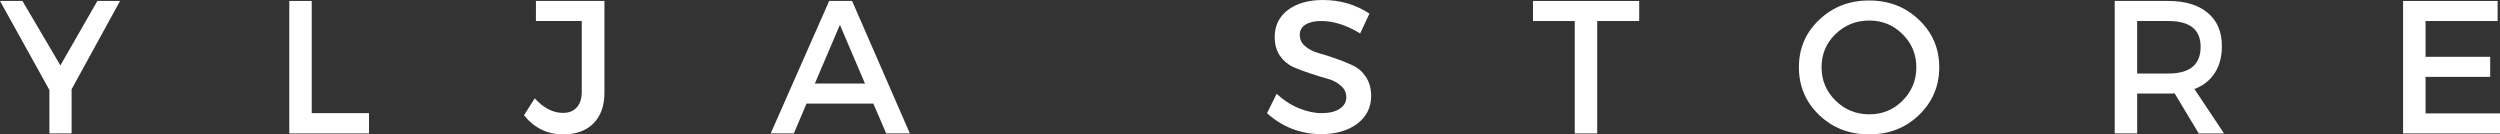
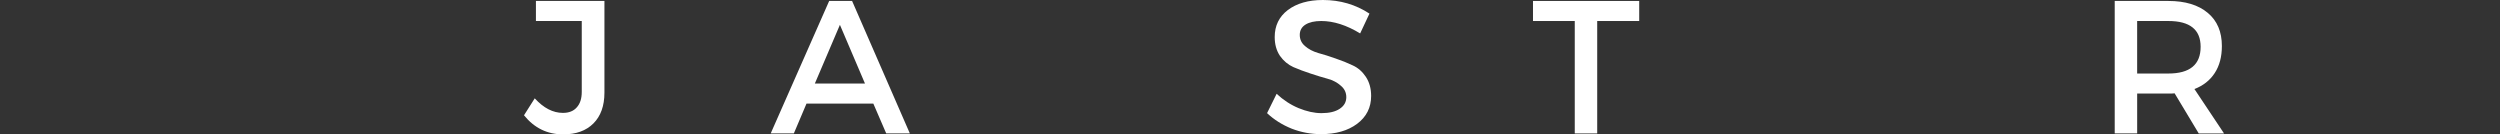
<svg xmlns="http://www.w3.org/2000/svg" version="1.1" id="Layer_1" x="0px" y="0px" width="362.22px" height="19.47px" viewBox="68.468 238.538 362.22 19.47" enable-background="new 68.468 238.538 362.22 19.47" xml:space="preserve">
  <rect x="68.468" y="238.538" width="362.22" height="19.47" fill="#333333" stroke="none" />
  <g>
    <g transform="translate(105.335, 190.541)">
      <g>
-         <path fill="#FFFFFF" d="M-26.493,60.931v6.398h-3.216v-6.294l-7.158-12.899h3.251l5.498,9.337l5.36-9.337h3.285L-26.493,60.931z" />
-       </g>
+         </g>
    </g>
  </g>
  <g>
    <g transform="translate(123.149, 190.541)">
      <g>
-         <path fill="#FFFFFF" d="M-9.516,64.389h8.299v2.94h-11.55V48.136h3.251V64.389z" />
-       </g>
+         </g>
    </g>
  </g>
  <g>
    <g transform="translate(139.686, 190.541)">
      <g>
        <path fill="#FFFFFF" d="M16.357,48.136v13.279c0,1.92-0.537,3.406-1.591,4.462c-1.063,1.063-2.525,1.59-4.392,1.59     c-2.283,0-4.176-0.916-5.671-2.767l1.556-2.455c1.288,1.409,2.646,2.109,4.081,2.109c0.873,0,1.538-0.26,2.005-0.796     c0.484-0.527,0.726-1.279,0.726-2.247V51.041h-6.64v-2.905H16.357z" />
      </g>
    </g>
  </g>
  <g>
    <g transform="translate(155.79, 190.541)">
      <g>
        <path fill="#FFFFFF" d="M39.213,63.006h-9.682l-1.833,4.323h-3.354l8.472-19.193h3.32l8.368,19.193H41.08L39.213,63.006z      M38.003,60.101l-3.631-8.506l-3.631,8.506H38.003z" />
      </g>
    </g>
  </g>
  <g>
    <g transform="translate(174.855, 190.541)">
	</g>
  </g>
  <g>
    <g transform="translate(187.973, 190.541)">
      <g>
        <path fill="#FFFFFF" d="M72.17,47.997c2.49,0,4.738,0.657,6.744,1.971l-1.349,2.871c-1.962-1.193-3.839-1.798-5.637-1.798     c-0.968,0-1.729,0.173-2.282,0.519c-0.553,0.346-0.83,0.847-0.83,1.487c0,0.648,0.251,1.193,0.761,1.625     c0.502,0.441,1.141,0.778,1.902,1.003c0.778,0.208,1.625,0.476,2.524,0.796c0.899,0.302,1.729,0.639,2.489,1.002     c0.761,0.346,1.393,0.899,1.901,1.66c0.503,0.761,0.763,1.686,0.763,2.766c0,1.687-0.685,3.035-2.041,4.046     c-1.341,0.995-3.078,1.488-5.222,1.488c-1.452,0-2.87-0.259-4.253-0.796c-1.367-0.553-2.552-1.297-3.563-2.248l1.385-2.801     c0.968,0.899,2.022,1.592,3.181,2.074c1.177,0.484,2.282,0.727,3.319,0.727c1.125,0,2.007-0.208,2.629-0.623     c0.639-0.414,0.968-0.976,0.968-1.693c0-0.666-0.268-1.219-0.796-1.66c-0.509-0.458-1.141-0.796-1.901-1.003     c-0.76-0.208-1.59-0.458-2.489-0.76c-0.9-0.294-1.729-0.605-2.49-0.934c-0.76-0.346-1.408-0.882-1.937-1.626     c-0.51-0.76-0.761-1.668-0.761-2.731c0-1.634,0.631-2.94,1.901-3.908C68.376,48.482,70.07,47.997,72.17,47.997z" />
      </g>
    </g>
  </g>
  <g>
    <g transform="translate(205.601, 190.541)">
      <g>
        <path fill="#FFFFFF" d="M100.368,51.041h-6.085V67.33h-3.252V51.041H84.98v-2.905h15.388V51.041z" />
      </g>
    </g>
  </g>
  <g>
    <g transform="translate(222.696, 190.541)">
      <g>
-         <path fill="#FFFFFF" d="M109.352,50.868c1.951-1.867,4.363-2.801,7.226-2.801c2.879,0,5.291,0.934,7.227,2.801     c1.955,1.85,2.94,4.141,2.94,6.881c0,2.724-0.985,5.031-2.94,6.917c-1.936,1.867-4.348,2.801-7.227,2.801     c-2.862,0-5.274-0.934-7.226-2.801c-1.965-1.886-2.94-4.193-2.94-6.917C106.412,55.009,107.387,52.718,109.352,50.868z      M116.614,50.972c-1.919,0-3.554,0.656-4.911,1.971c-1.34,1.297-2.007,2.896-2.007,4.806c0,1.893,0.674,3.51,2.042,4.842     c1.355,1.314,2.982,1.971,4.876,1.971c1.884,0,3.491-0.656,4.805-1.971c1.332-1.332,2.007-2.949,2.007-4.842     c0-1.91-0.675-3.509-2.007-4.806C120.105,51.628,118.497,50.972,116.614,50.972z" />
-       </g>
+         </g>
    </g>
  </g>
  <g>
    <g transform="translate(242.652, 190.541)">
      <g>
        <path fill="#FFFFFF" d="M144.386,67.33l-3.493-5.81c-0.19,0.025-0.485,0.034-0.9,0.034h-4.528v5.775h-3.252V48.136h7.78     c2.438,0,4.342,0.58,5.706,1.729c1.358,1.133,2.041,2.732,2.041,4.807c0,1.547-0.346,2.853-1.037,3.908     c-0.692,1.063-1.678,1.833-2.939,2.317l4.288,6.433H144.386z M135.464,58.649h4.528c3.112,0,4.669-1.289,4.669-3.873     c0-2.49-1.557-3.735-4.669-3.735h-4.528V58.649z" />
      </g>
    </g>
  </g>
  <g>
    <g transform="translate(261.531, 190.541)">
      <g>
-         <path fill="#FFFFFF" d="M168.81,51.041h-10.442v5.187h9.369v2.905h-9.369v5.292h10.789v2.905h-14.041V48.136h13.694V51.041z" />
-       </g>
+         </g>
    </g>
  </g>
</svg>